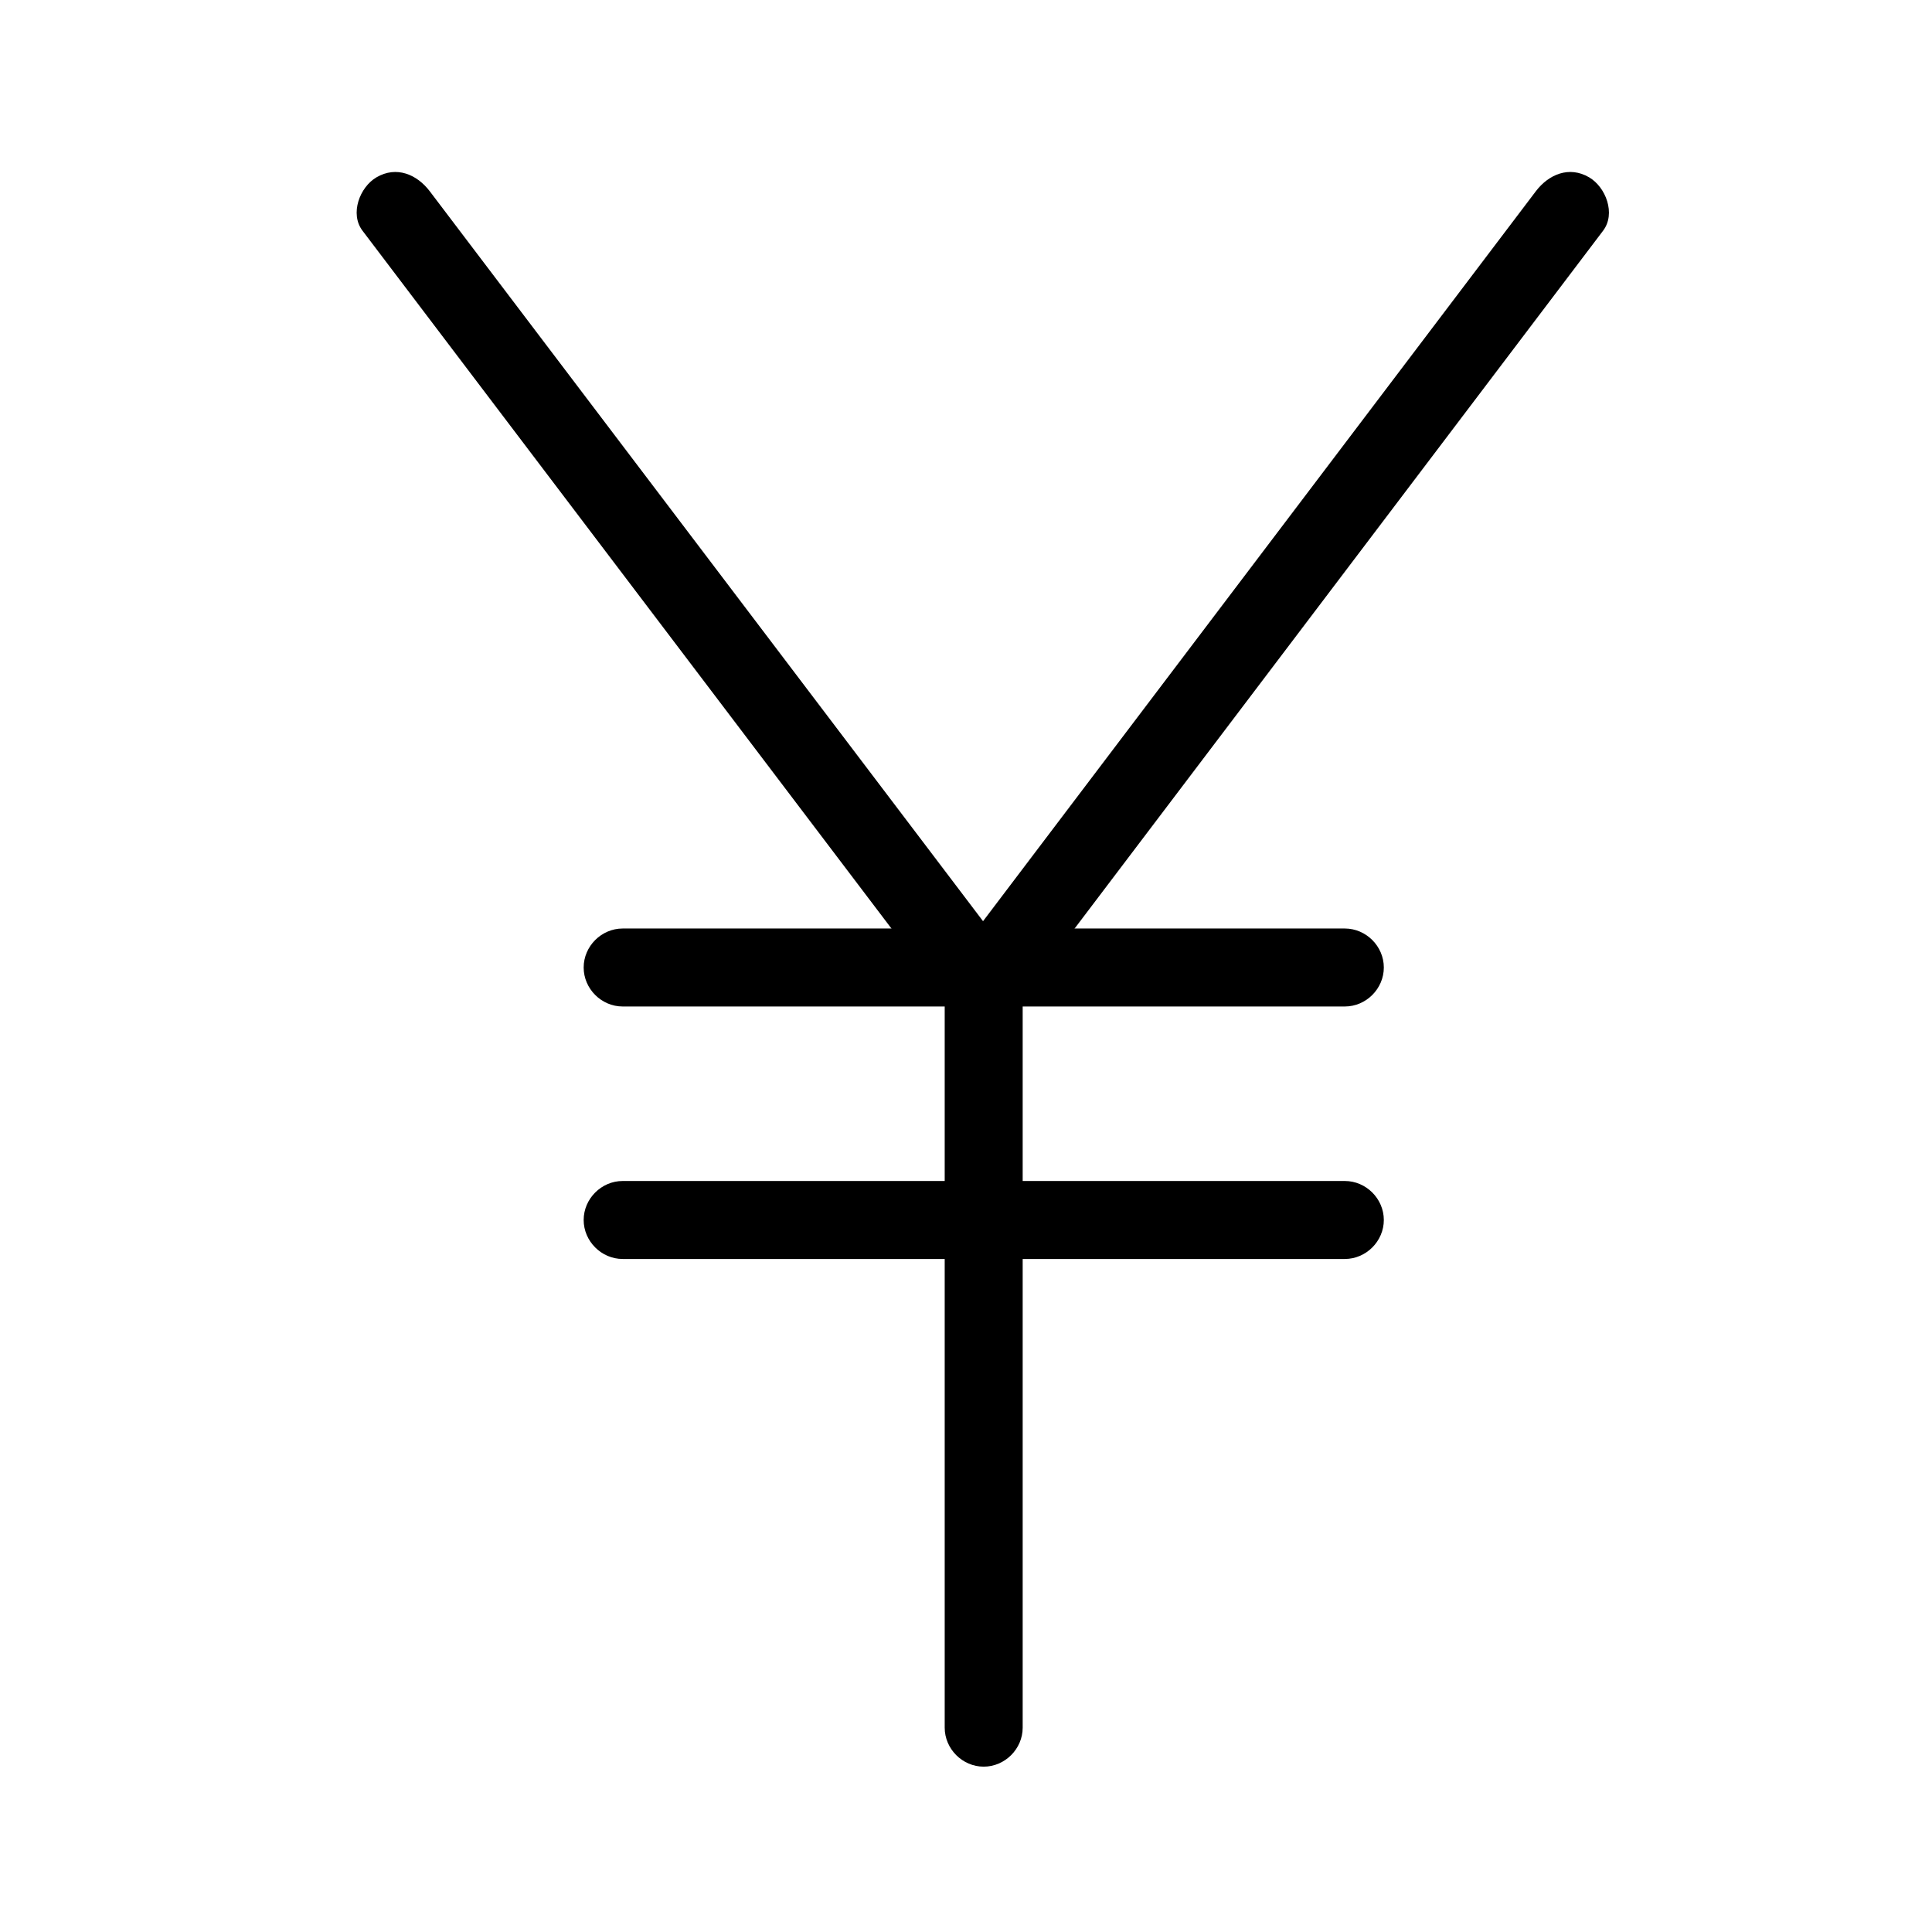
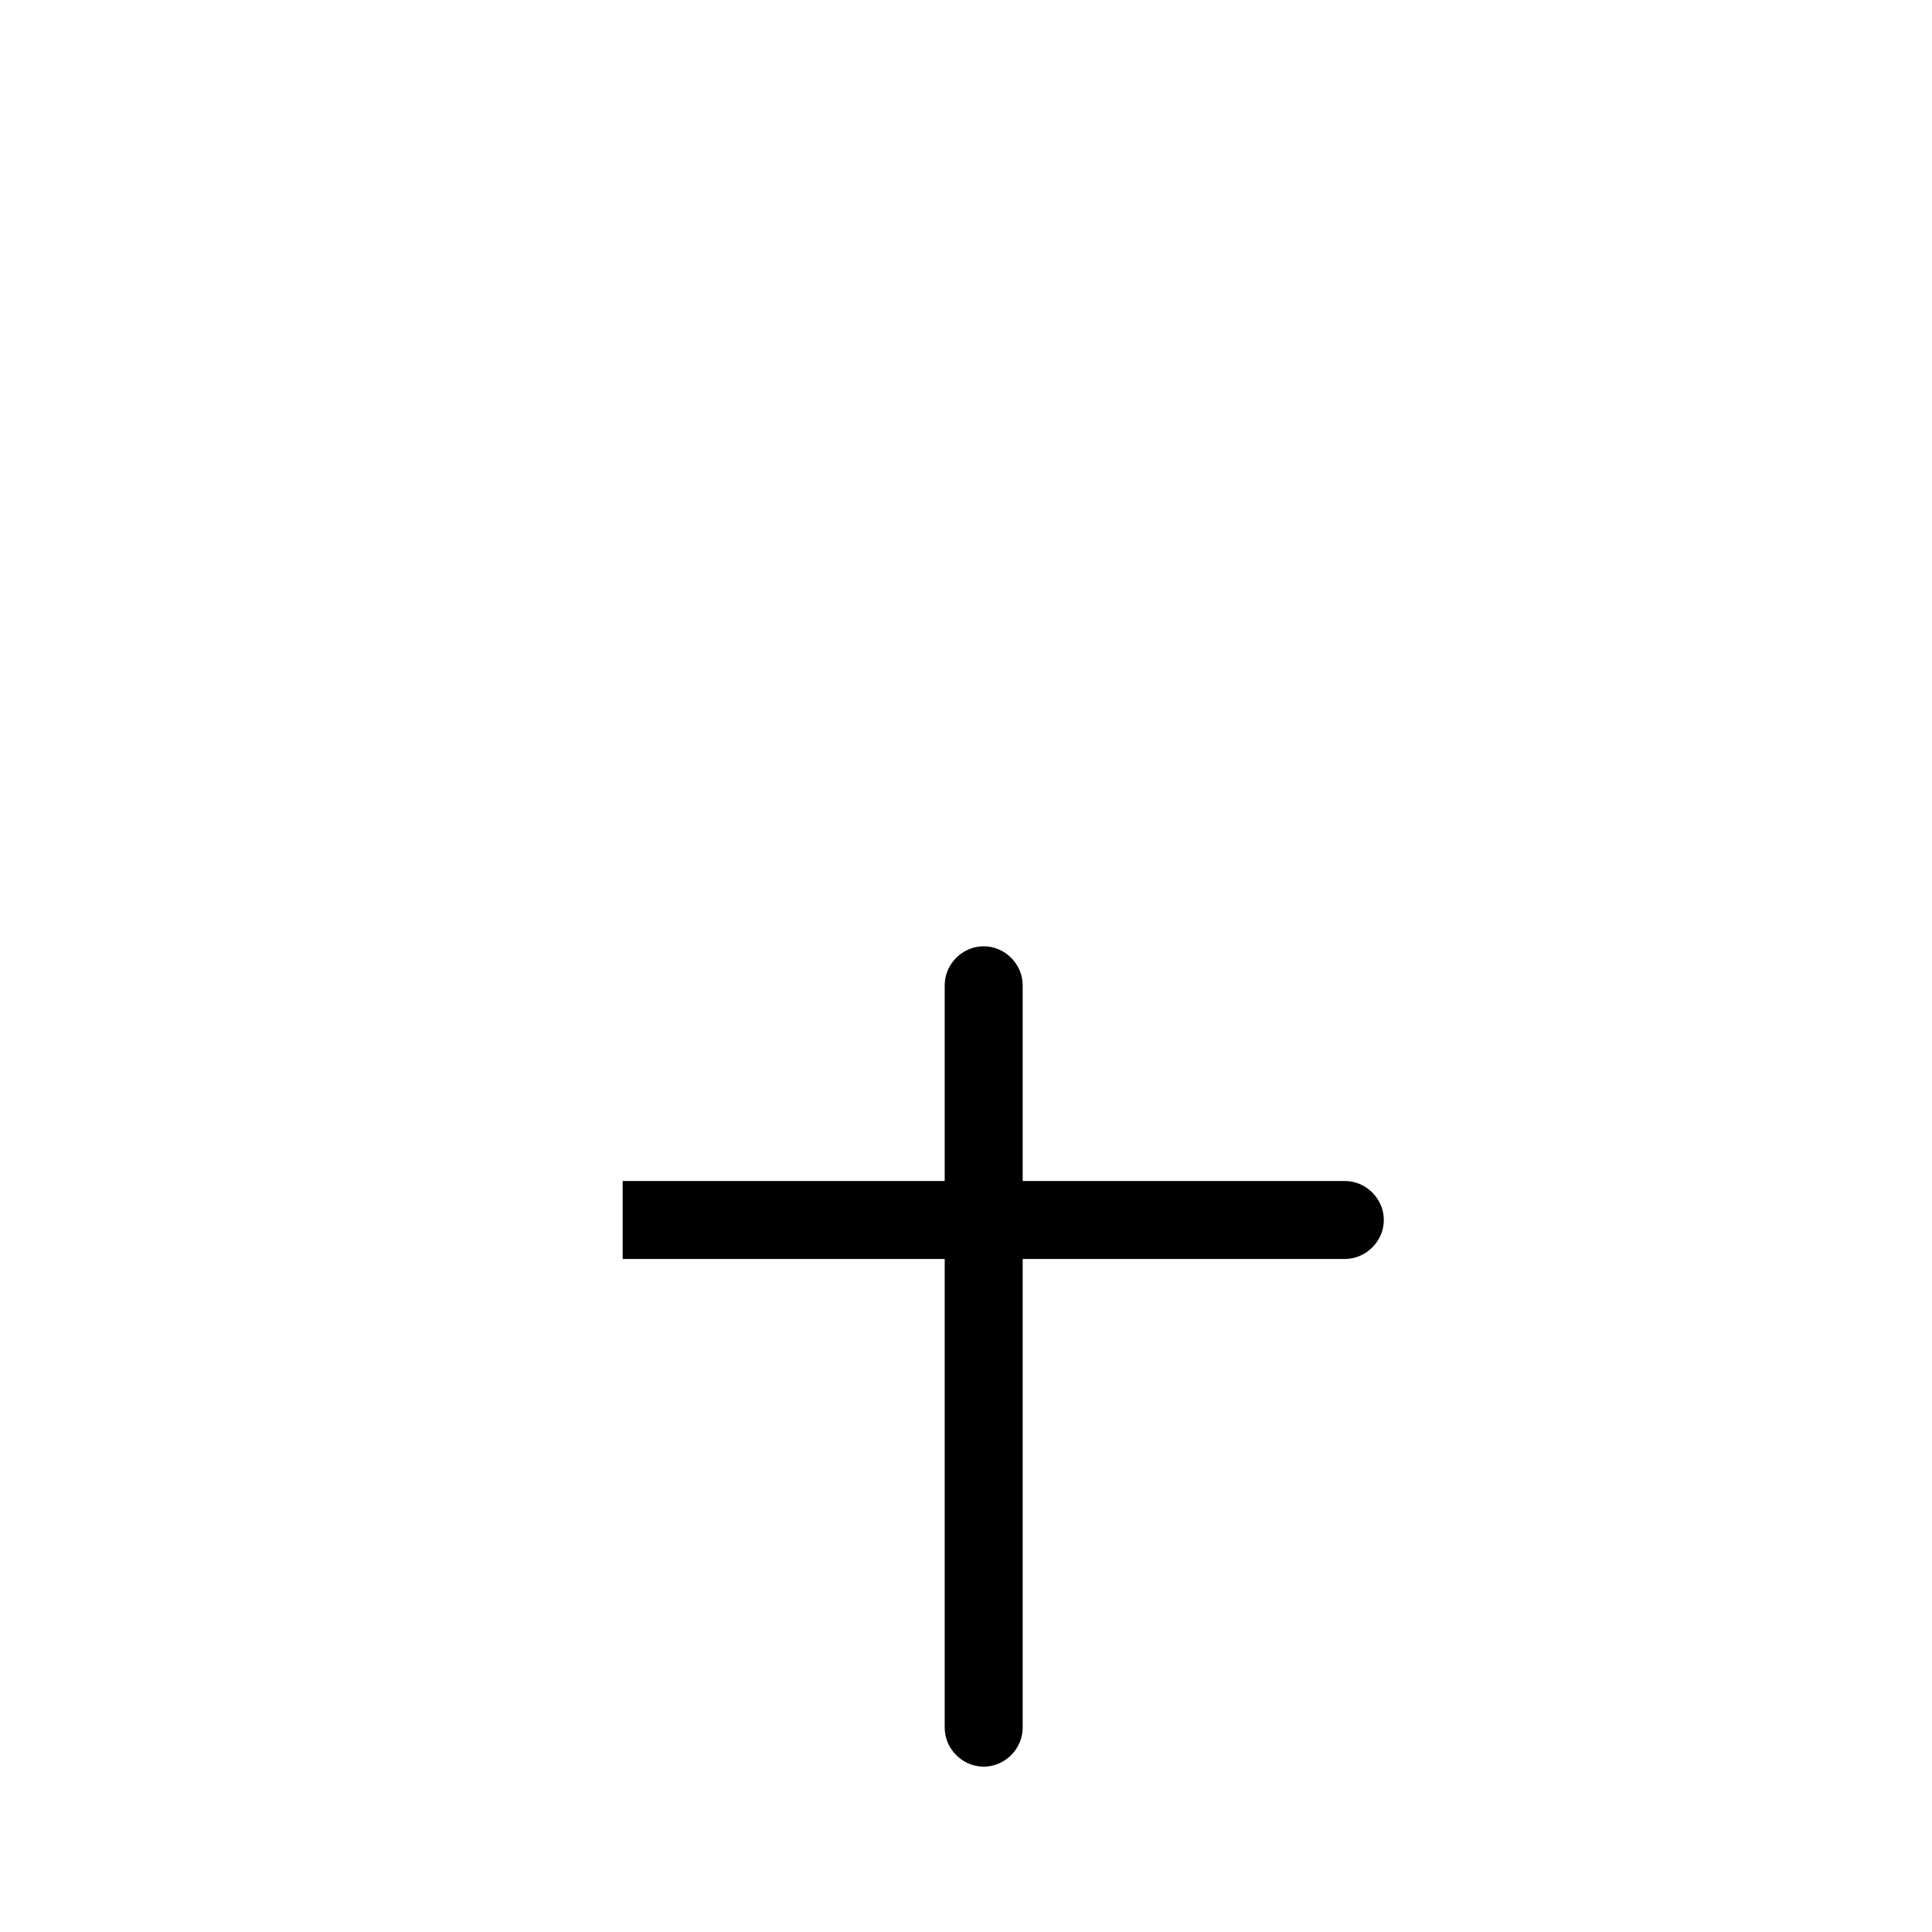
<svg xmlns="http://www.w3.org/2000/svg" fill="#000000" width="800px" height="800px" version="1.1" viewBox="144 144 512 512">
  <g>
-     <path d="m551 194.7c-8.375 11.059-16.75 22.113-25.121 33.172-18.27 24.121-36.539 48.246-54.809 72.367-17.883 23.613-35.766 47.227-53.648 70.84-7.273 9.605-14.551 19.211-21.824 28.82h17.844c-8.363-11.031-16.723-22.062-25.086-33.098-18.254-24.082-36.508-48.164-54.762-72.242-17.895-23.609-35.789-47.215-53.684-70.824-7.336-9.68-14.672-19.355-22.008-29.035-3.394-4.481-8.836-6.809-14.137-3.707-4.422 2.59-7.117 9.637-3.707 14.137 8.363 11.031 16.723 22.062 25.086 33.098 18.254 24.082 36.508 48.164 54.762 72.242 17.895 23.609 35.789 47.215 53.684 70.824 7.336 9.68 14.672 19.355 22.008 29.035 2.277 3.004 4.938 5.117 8.922 5.117 3.981 0 6.644-2.113 8.922-5.117 8.375-11.059 16.75-22.113 25.121-33.172 18.27-24.121 36.539-48.246 54.809-72.367 17.883-23.613 35.766-47.227 53.648-70.84 7.273-9.605 14.551-19.211 21.824-28.82 3.41-4.5 0.719-11.543-3.707-14.137-5.297-3.102-10.742-0.773-14.137 3.707z" />
    <path d="m415.02 601.85v-51.008-94.727-51.008c0-5.633-4.699-10.332-10.332-10.332-5.633 0-10.332 4.699-10.332 10.332v51.008 94.727 51.008c0 5.633 4.699 10.332 10.332 10.332 5.629 0 10.332-4.699 10.332-10.332z" />
-     <path d="m309.01 410.73h51.965 94.398 45.023c5.633 0 10.332-4.699 10.332-10.332 0-5.633-4.699-10.332-10.332-10.332h-51.965-94.398-45.023c-5.633 0-10.332 4.699-10.332 10.332 0 5.633 4.699 10.332 10.332 10.332z" />
-     <path d="m309.01 477.64h51.965 94.398 45.023c5.633 0 10.332-4.699 10.332-10.332 0-5.633-4.699-10.332-10.332-10.332h-51.965-94.398-45.023c-5.633 0-10.332 4.699-10.332 10.332 0 5.629 4.699 10.332 10.332 10.332z" />
+     <path d="m309.01 477.64h51.965 94.398 45.023c5.633 0 10.332-4.699 10.332-10.332 0-5.633-4.699-10.332-10.332-10.332h-51.965-94.398-45.023z" />
  </g>
</svg>